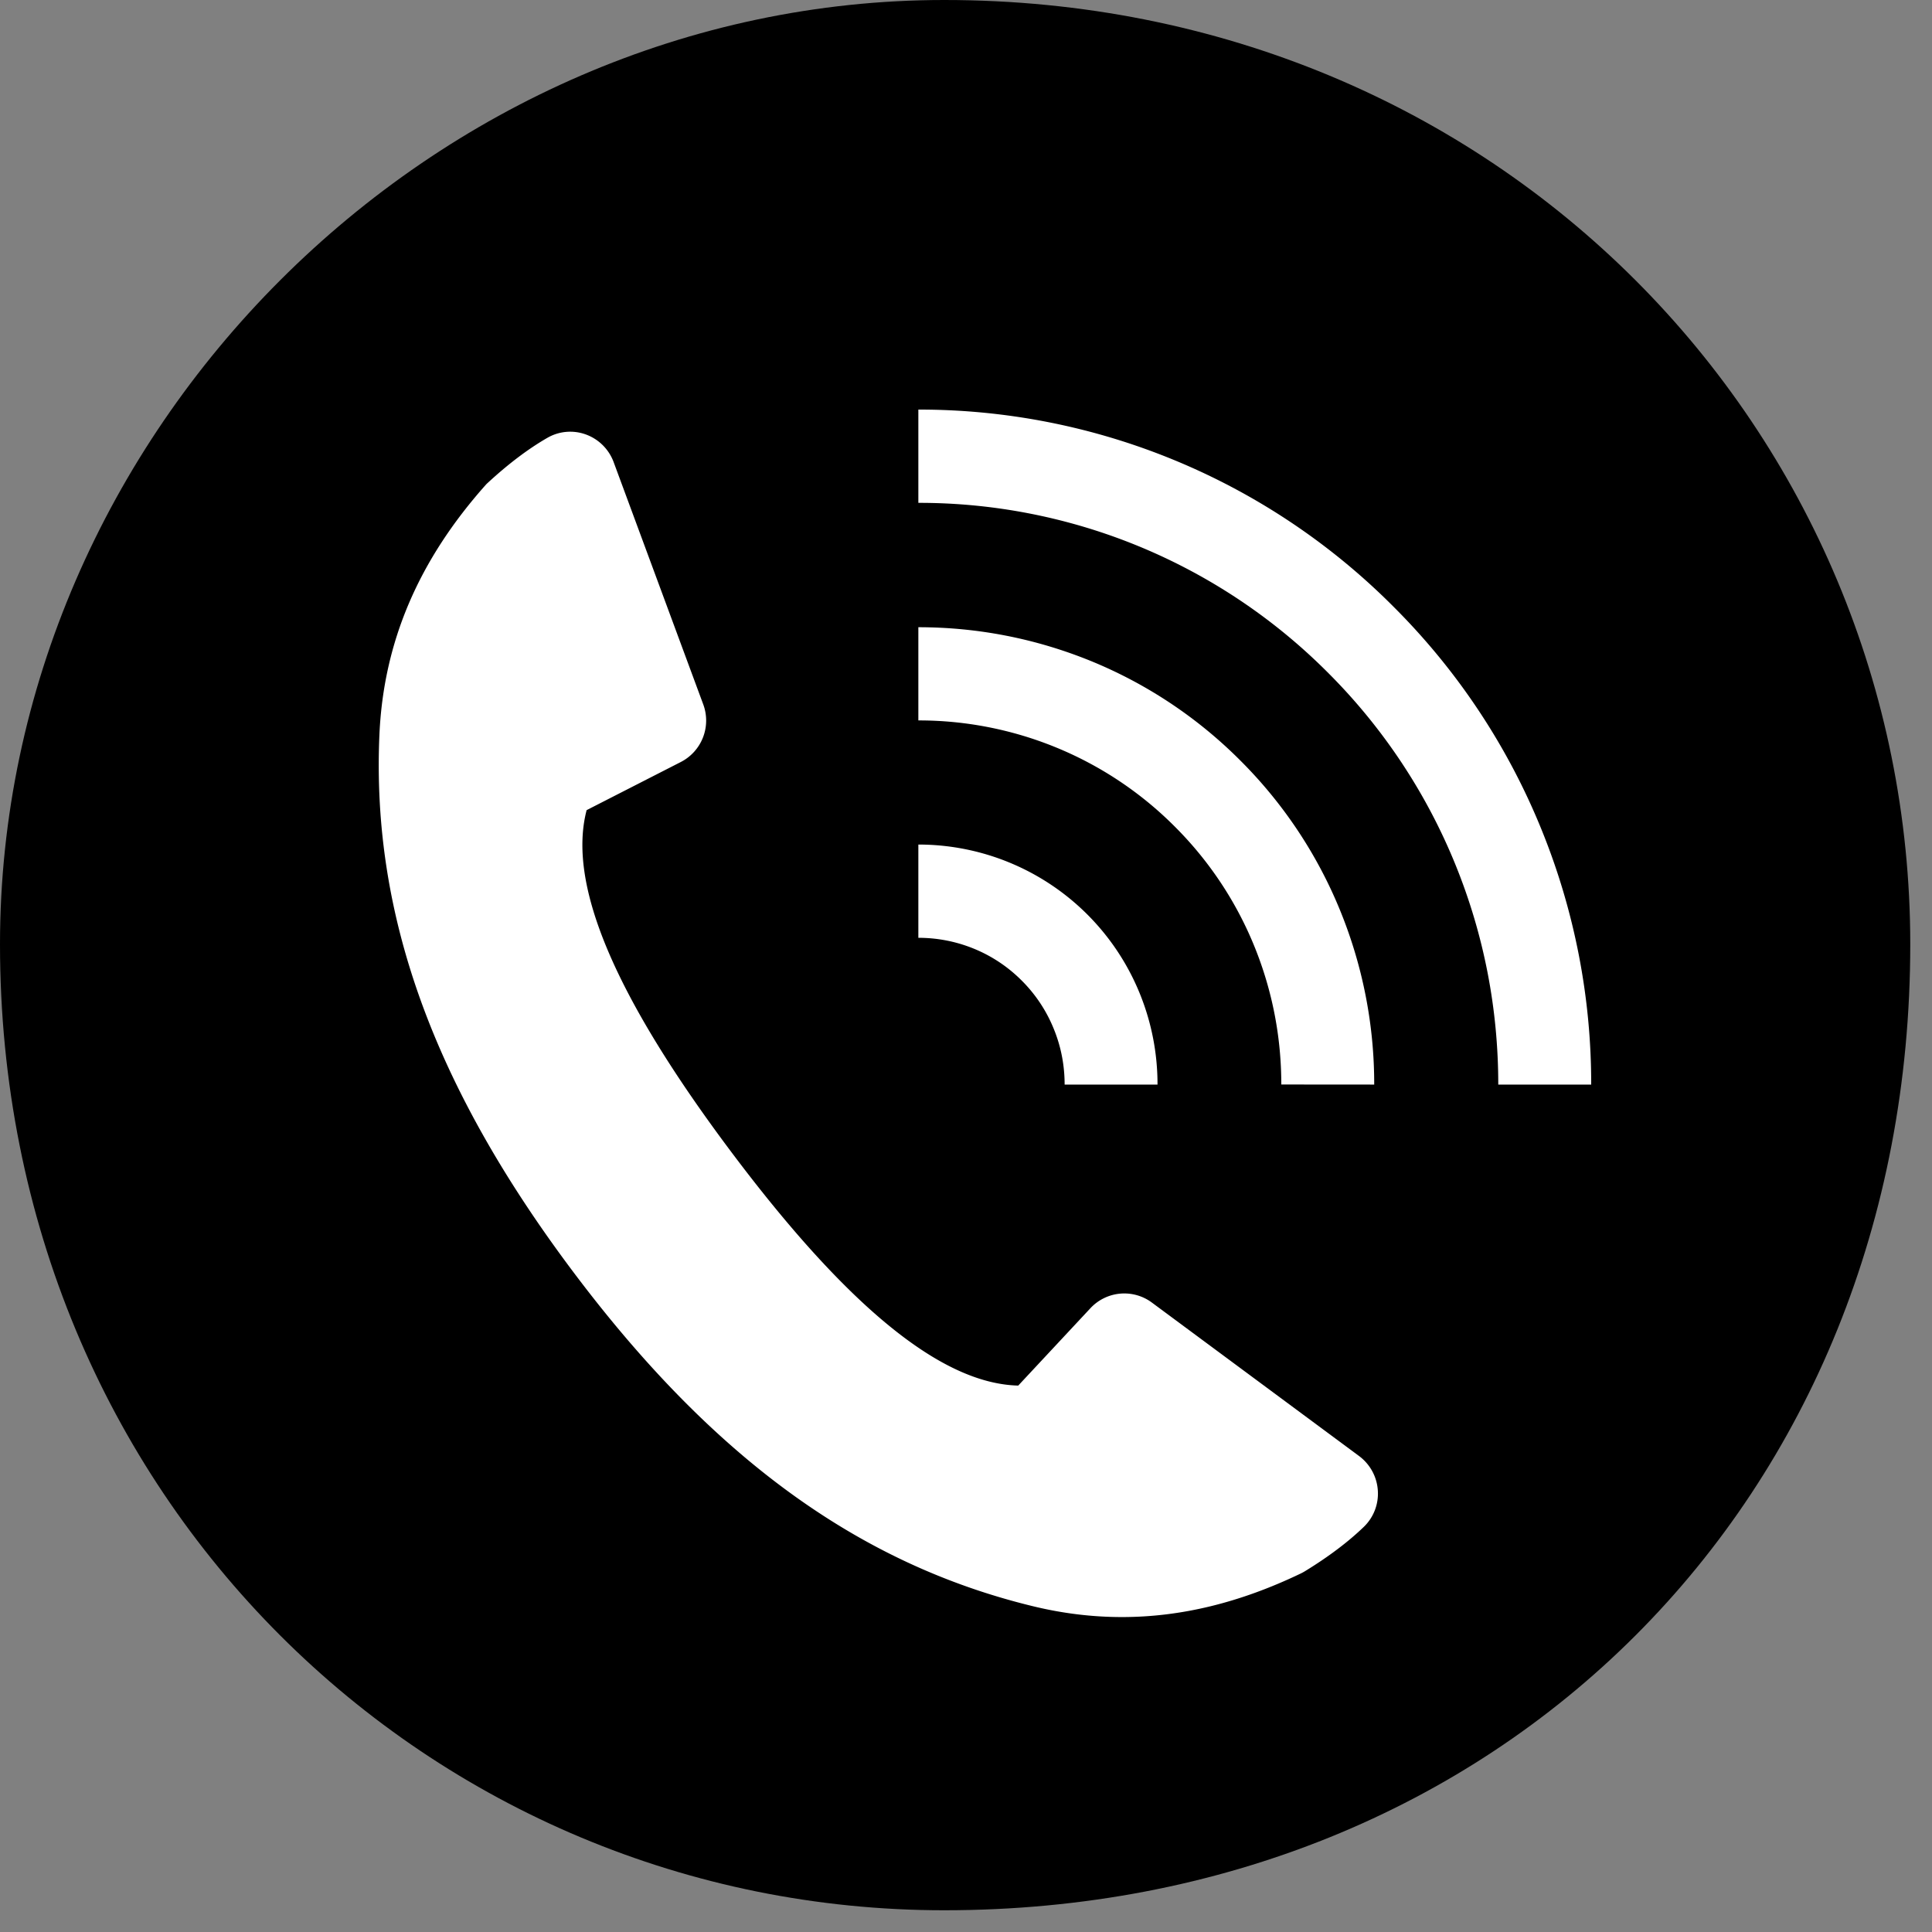
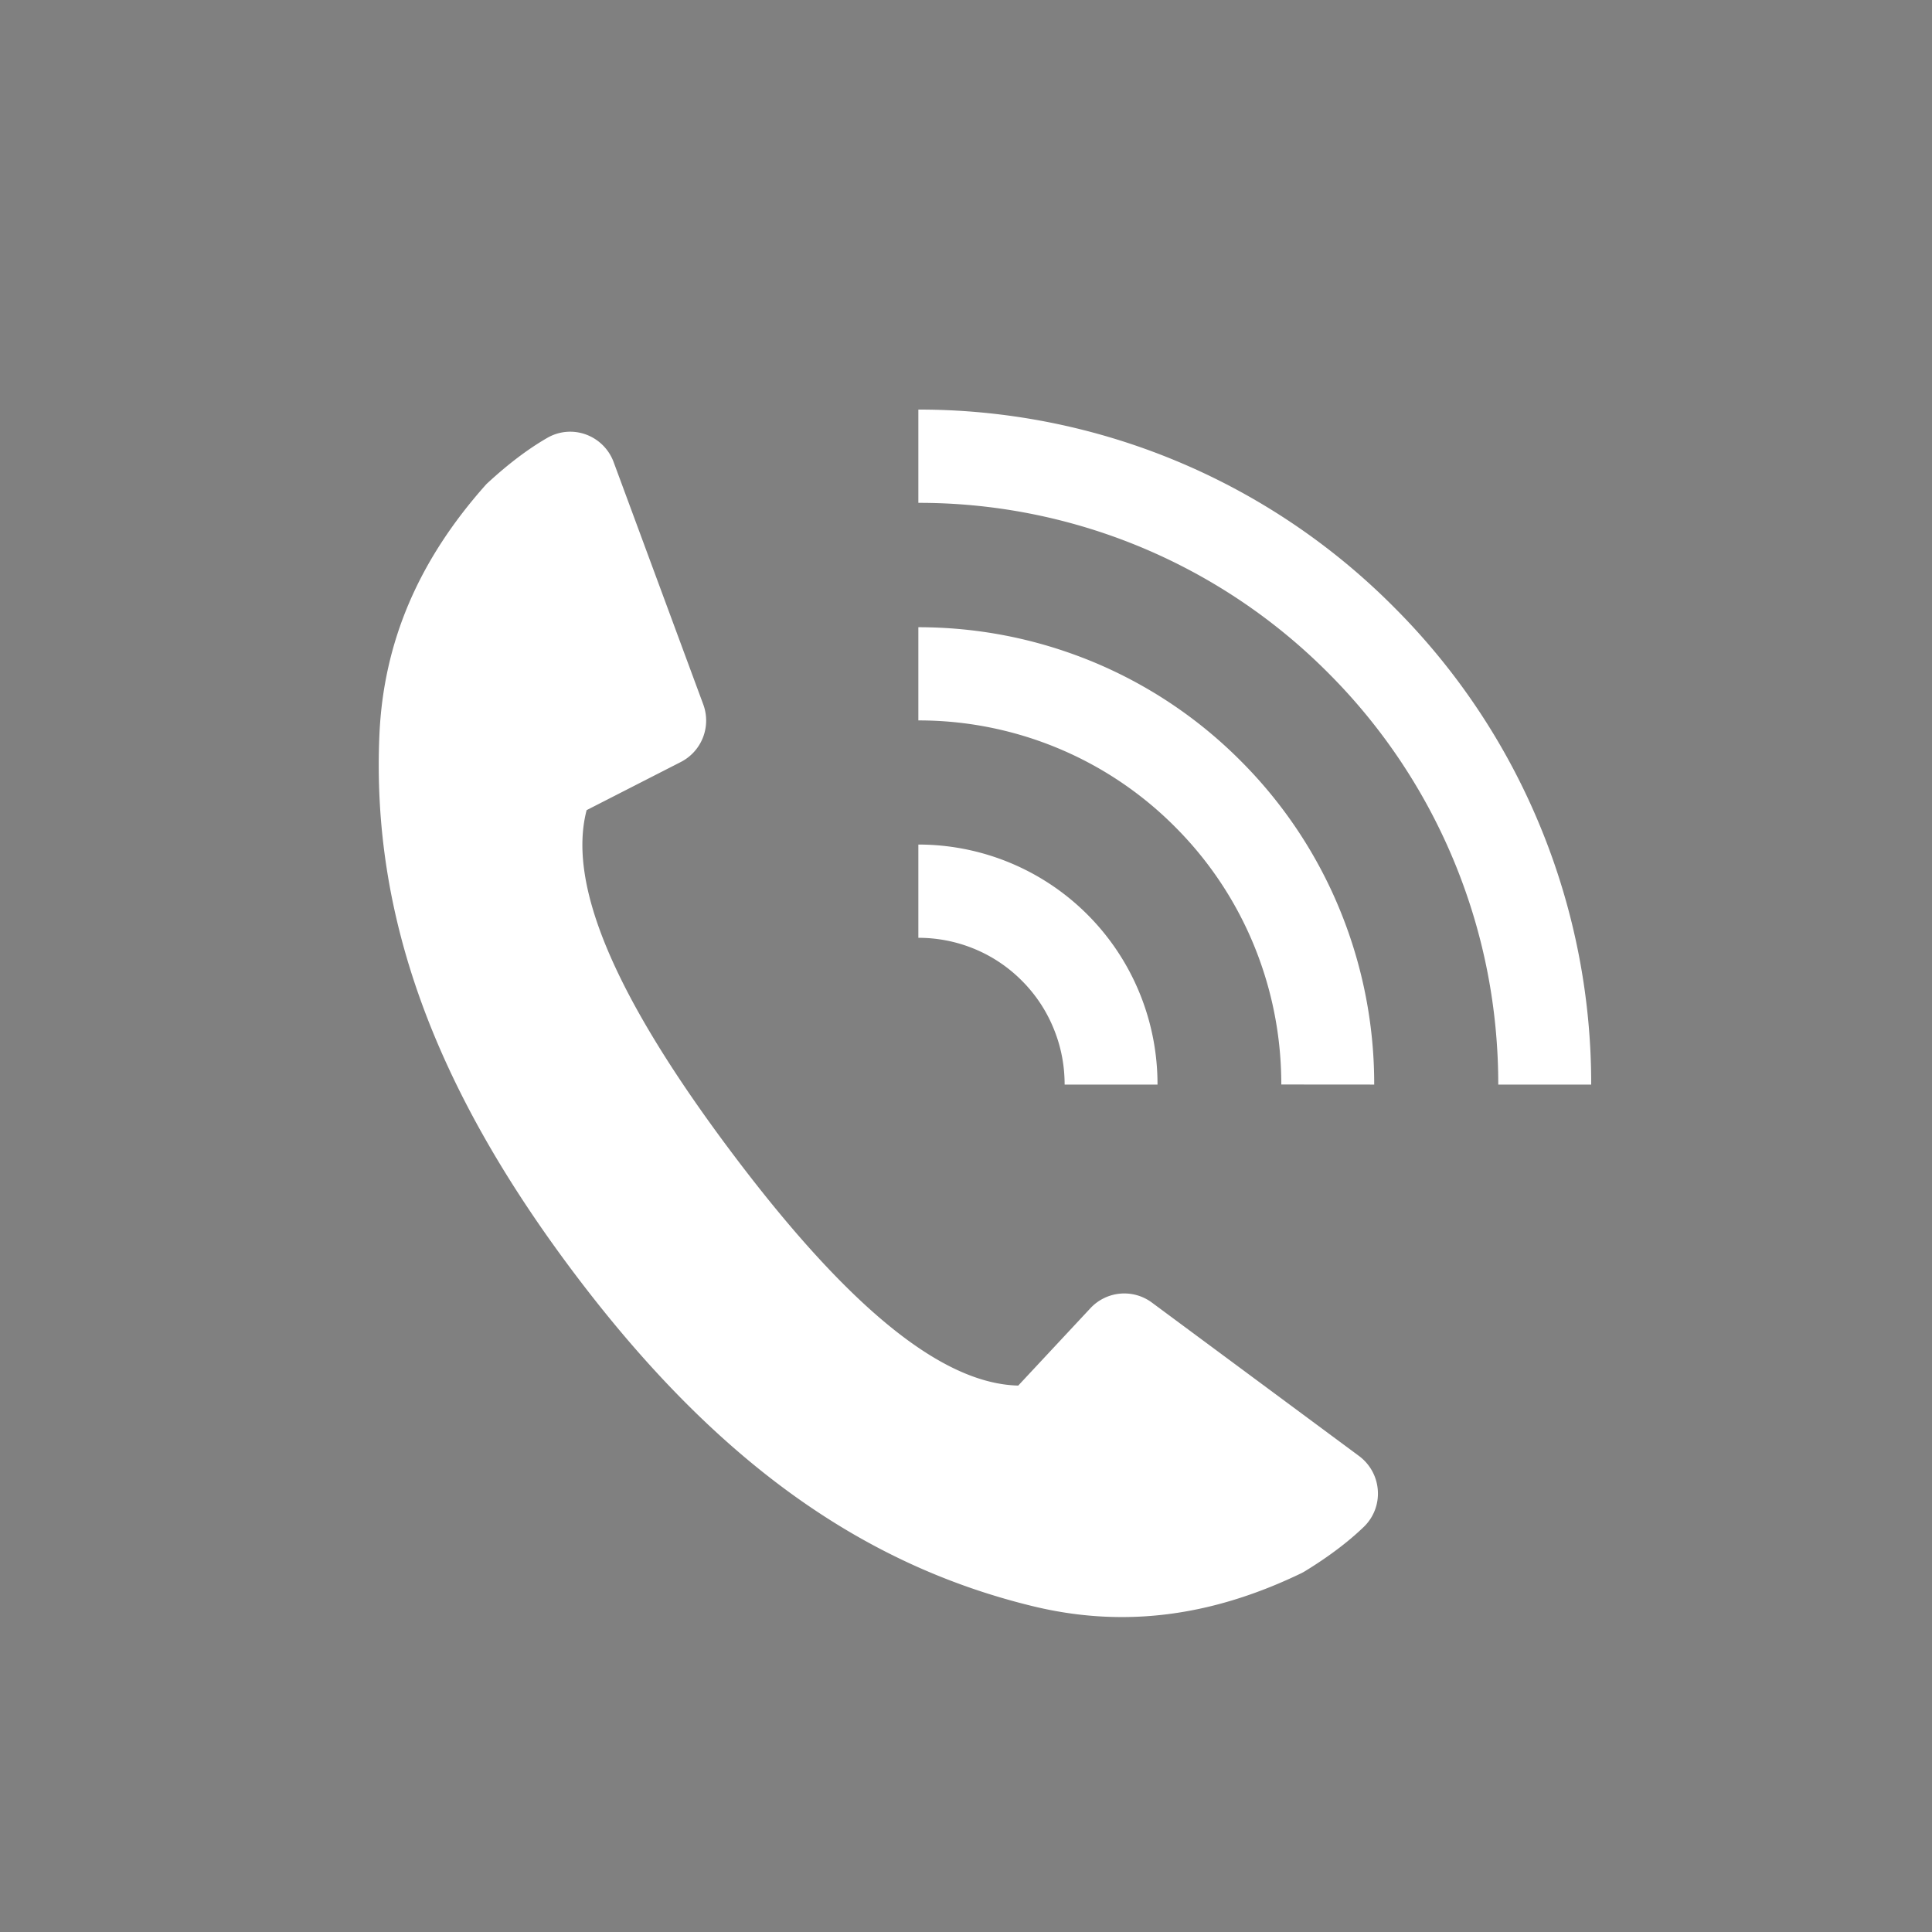
<svg xmlns="http://www.w3.org/2000/svg" width="80" height="80">
  <rect width="100%" height="100%" fill="#808080" stroke="none" />
-   <path fill-rule="evenodd" d="M39.1 0c22.991 0 40 17.909 40 39.1 0 22.991-17.009 40-40 40C17.909 79.1 0 62.091 0 39.1 0 17.909 17.909 0 39.1 0Z" />
  <path fill="#FFF" fill-rule="evenodd" d="M62.04 44.91c0-3.132-.591-6.182-1.758-9.069a23.996 23.996 0 0 0-5.274-7.967 23.914 23.914 0 0 0-7.944-5.291 23.895 23.895 0 0 0-9.037-1.761V16.96a27.71 27.71 0 0 1 19.701 8.188 27.748 27.748 0 0 1 6.119 9.243 27.922 27.922 0 0 1 2.041 10.519H62.04Zm-14.833-3.743a9.962 9.962 0 0 1 .723 3.743h-3.846c0-.796-.149-1.568-.444-2.293a5.993 5.993 0 0 0-1.328-2.009 5.988 5.988 0 0 0-2.001-1.331 6.047 6.047 0 0 0-2.284-.444v-3.862a9.893 9.893 0 0 1 9.18 6.196Zm-9.18-15.195c2.453 0 4.844.468 7.108 1.384a18.756 18.756 0 0 1 6.246 4.157 18.782 18.782 0 0 1 4.142 6.265 18.972 18.972 0 0 1 1.38 7.132l-3.847-.003c0-1.963-.37-3.874-1.099-5.682a14.95 14.95 0 0 0-3.297-4.983 14.917 14.917 0 0 0-4.97-3.308 14.994 14.994 0 0 0-5.663-1.103v-3.859Zm7.125 28.198a1.917 1.917 0 0 1 2.543-.235l8.58 6.355c.458.341.742.862.778 1.429a1.91 1.91 0 0 1-.578 1.503c-.645.623-1.461 1.238-2.424 1.829a2.04 2.04 0 0 1-.21.114c-2.5 1.198-4.94 1.794-7.382 1.794-1.231 0-2.461-.15-3.7-.452-7.209-1.753-13.26-6.16-19.044-13.869-5.783-7.711-8.326-14.766-8.005-22.196.166-3.844 1.614-7.241 4.424-10.388l.019-.019c.862-.801 1.704-1.44 2.505-1.901a1.893 1.893 0 0 1 1.6-.144 1.93 1.93 0 0 1 1.152 1.146l3.71 10.031a1.928 1.928 0 0 1-.929 2.386l-3.9 1.993c-.805 3.075 1.153 7.704 5.982 14.144 4.829 6.438 8.721 9.606 11.89 9.684l2.989-3.204Z" />
</svg>